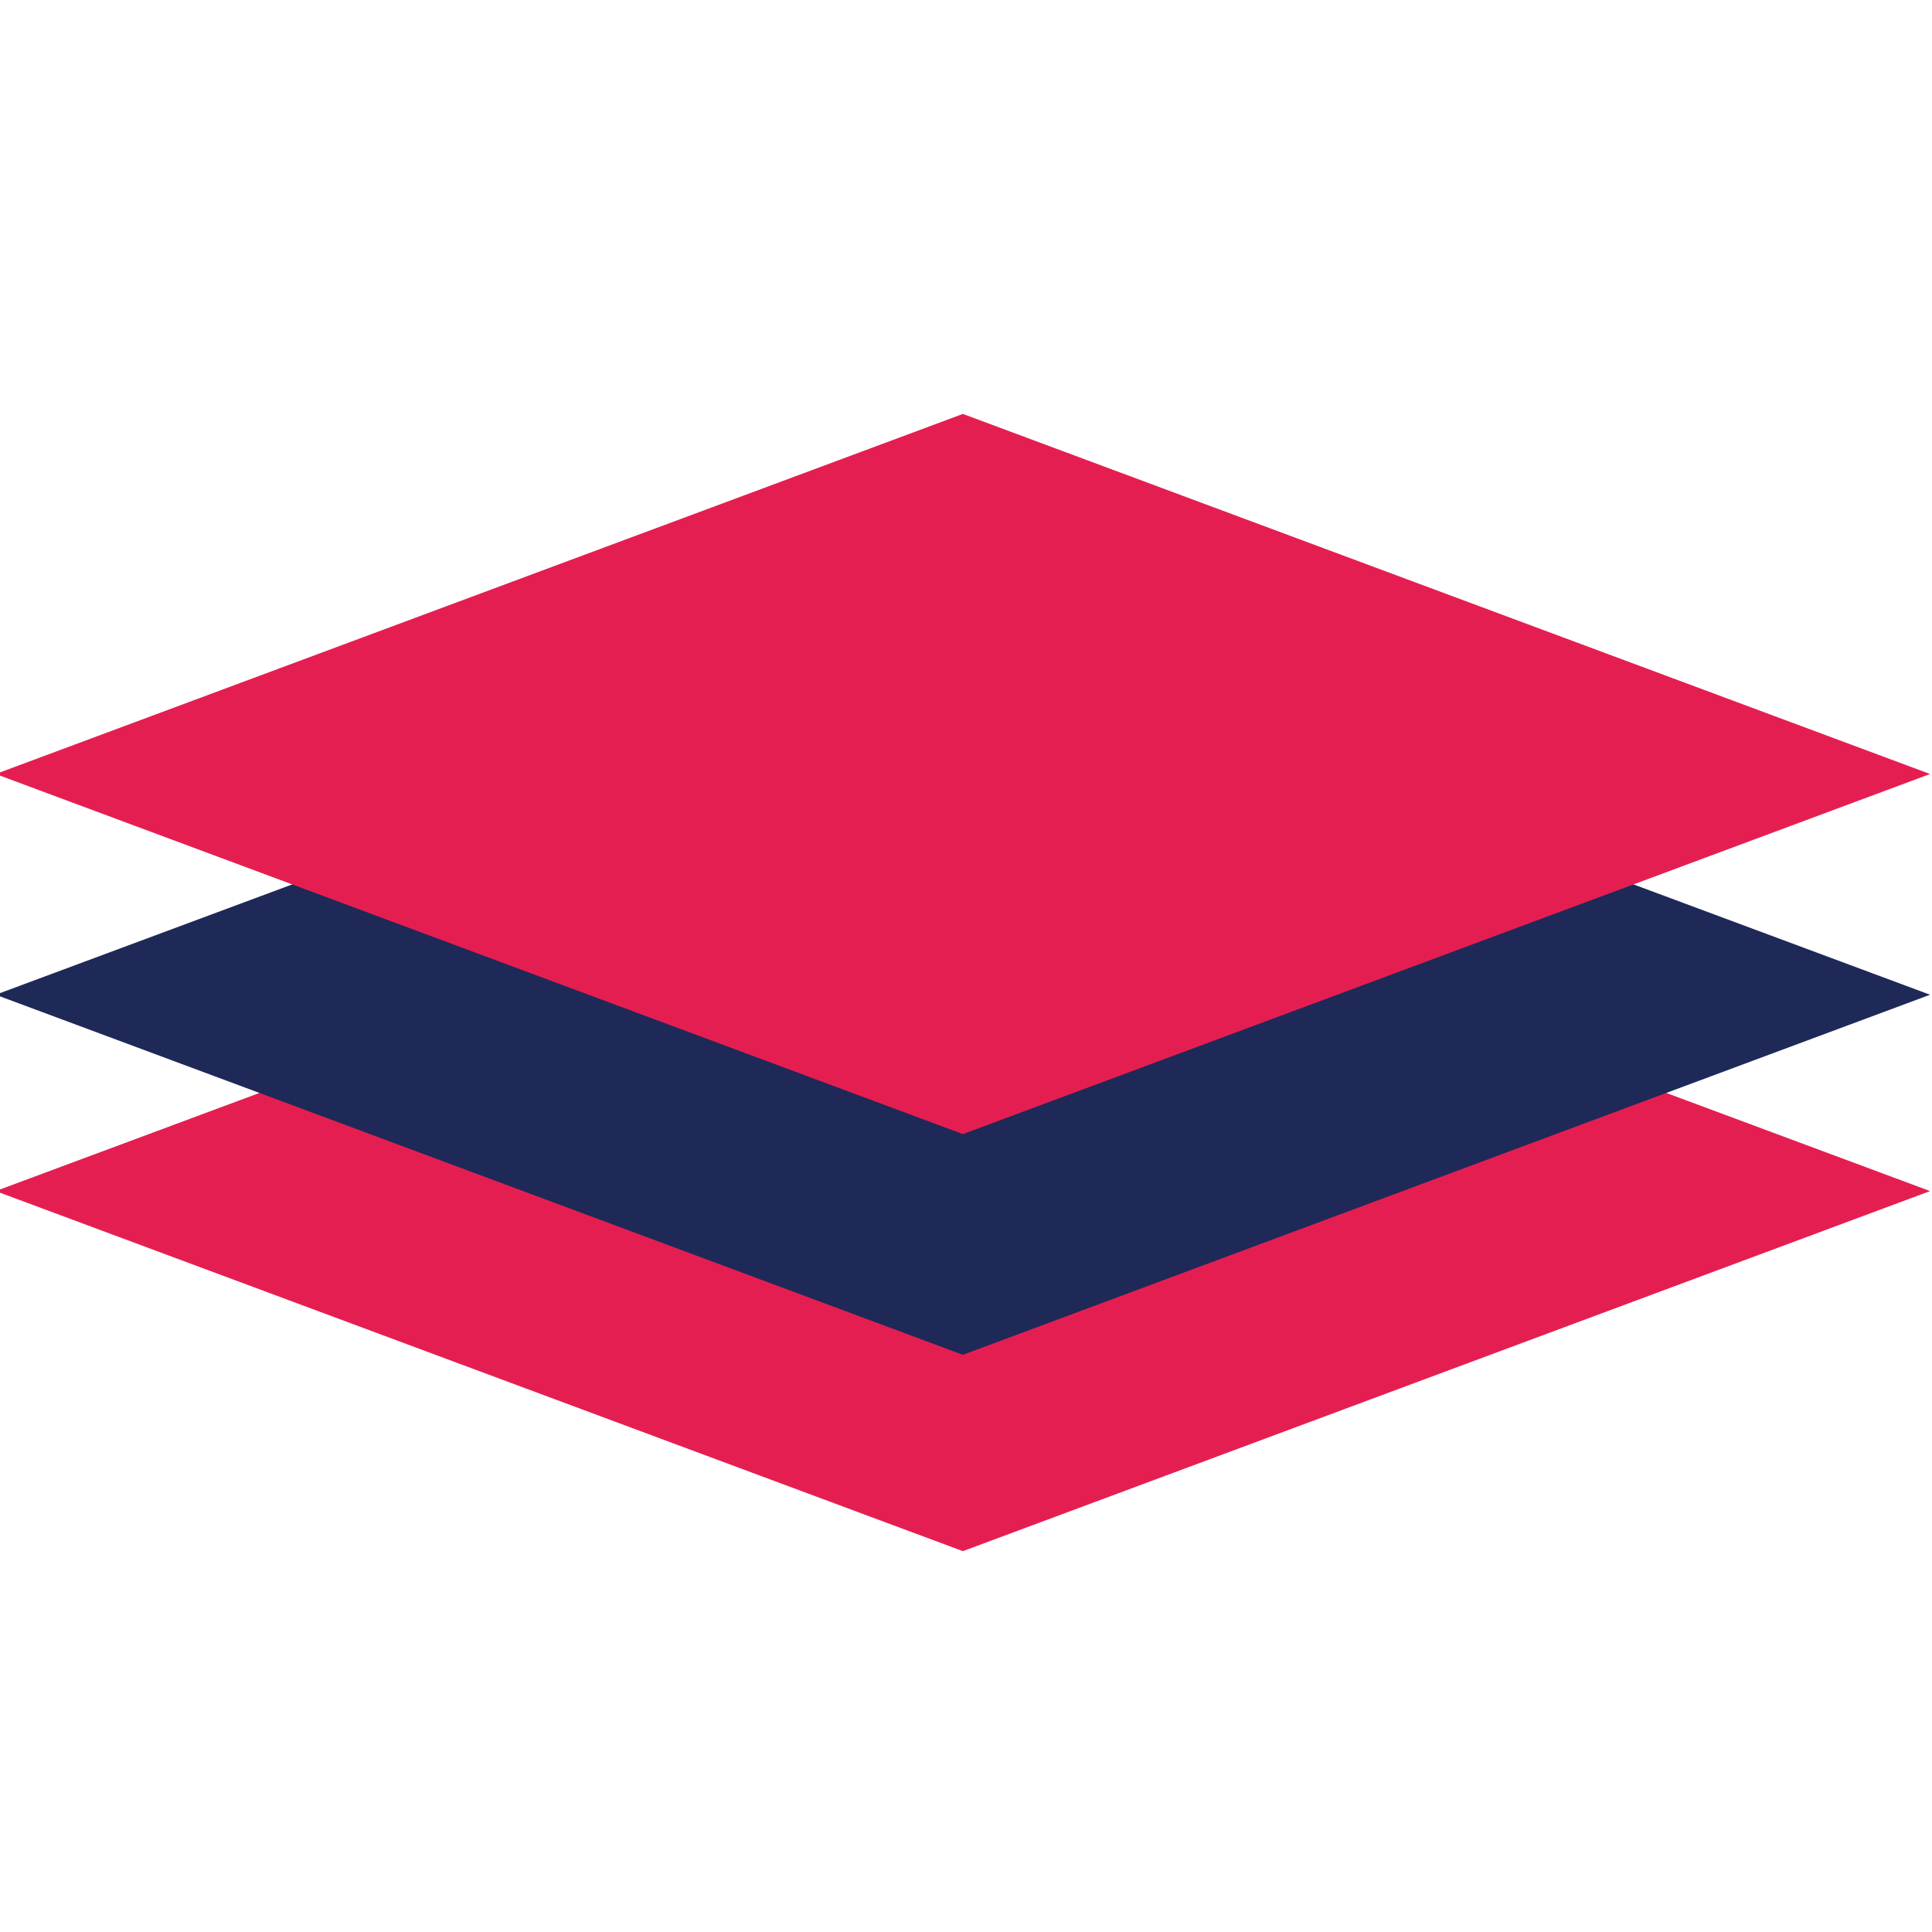
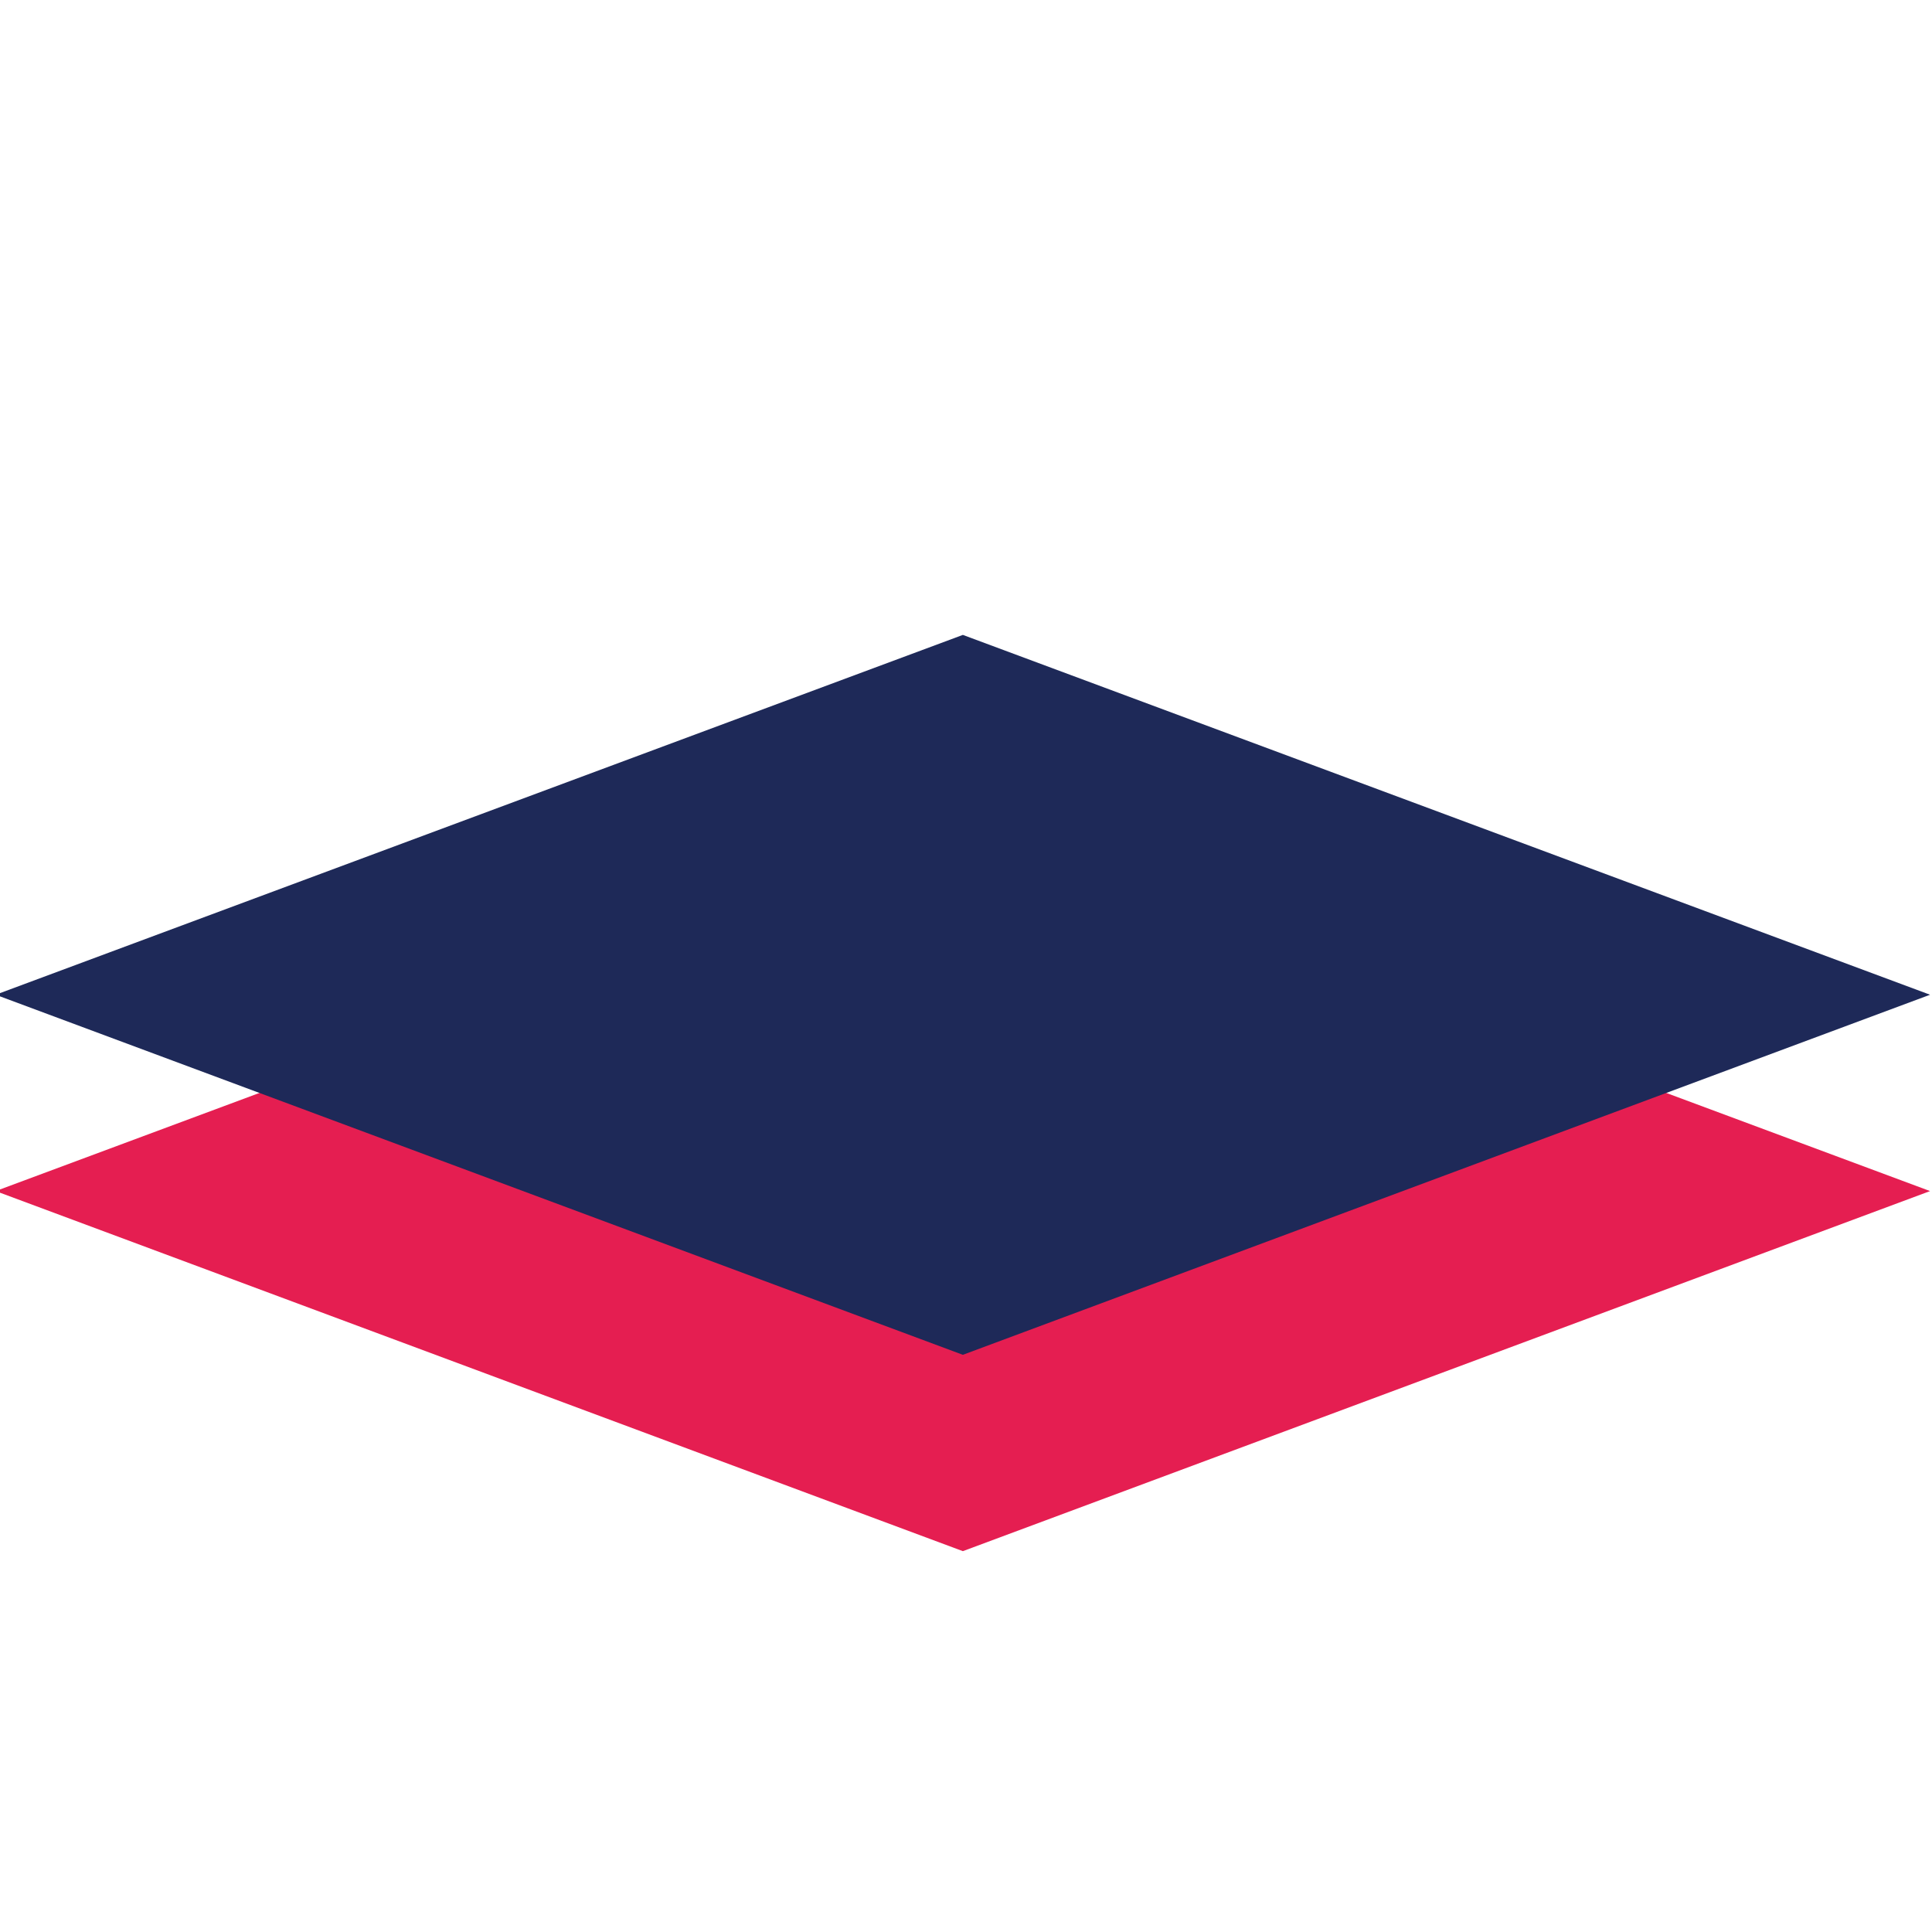
<svg xmlns="http://www.w3.org/2000/svg" version="1.1" id="Layer_1" x="0px" y="0px" viewBox="0 0 80 80" style="enable-background:new 0 0 80 80;" xml:space="preserve">
  <style type="text/css">
	.st0{fill:#E51E51;}
	.st1{fill:#1E2958;}
</style>
  <polygon class="st0" points="79.92,49.32 39.87,64.23 -0.18,49.32 39.87,34.42 " />
  <polygon class="st1" points="79.92,41.19 39.87,56.1 -0.18,41.19 39.87,26.29 " />
-   <polygon class="st0" points="79.92,32.05 39.87,46.96 -0.18,32.05 39.87,17.14 " />
</svg>